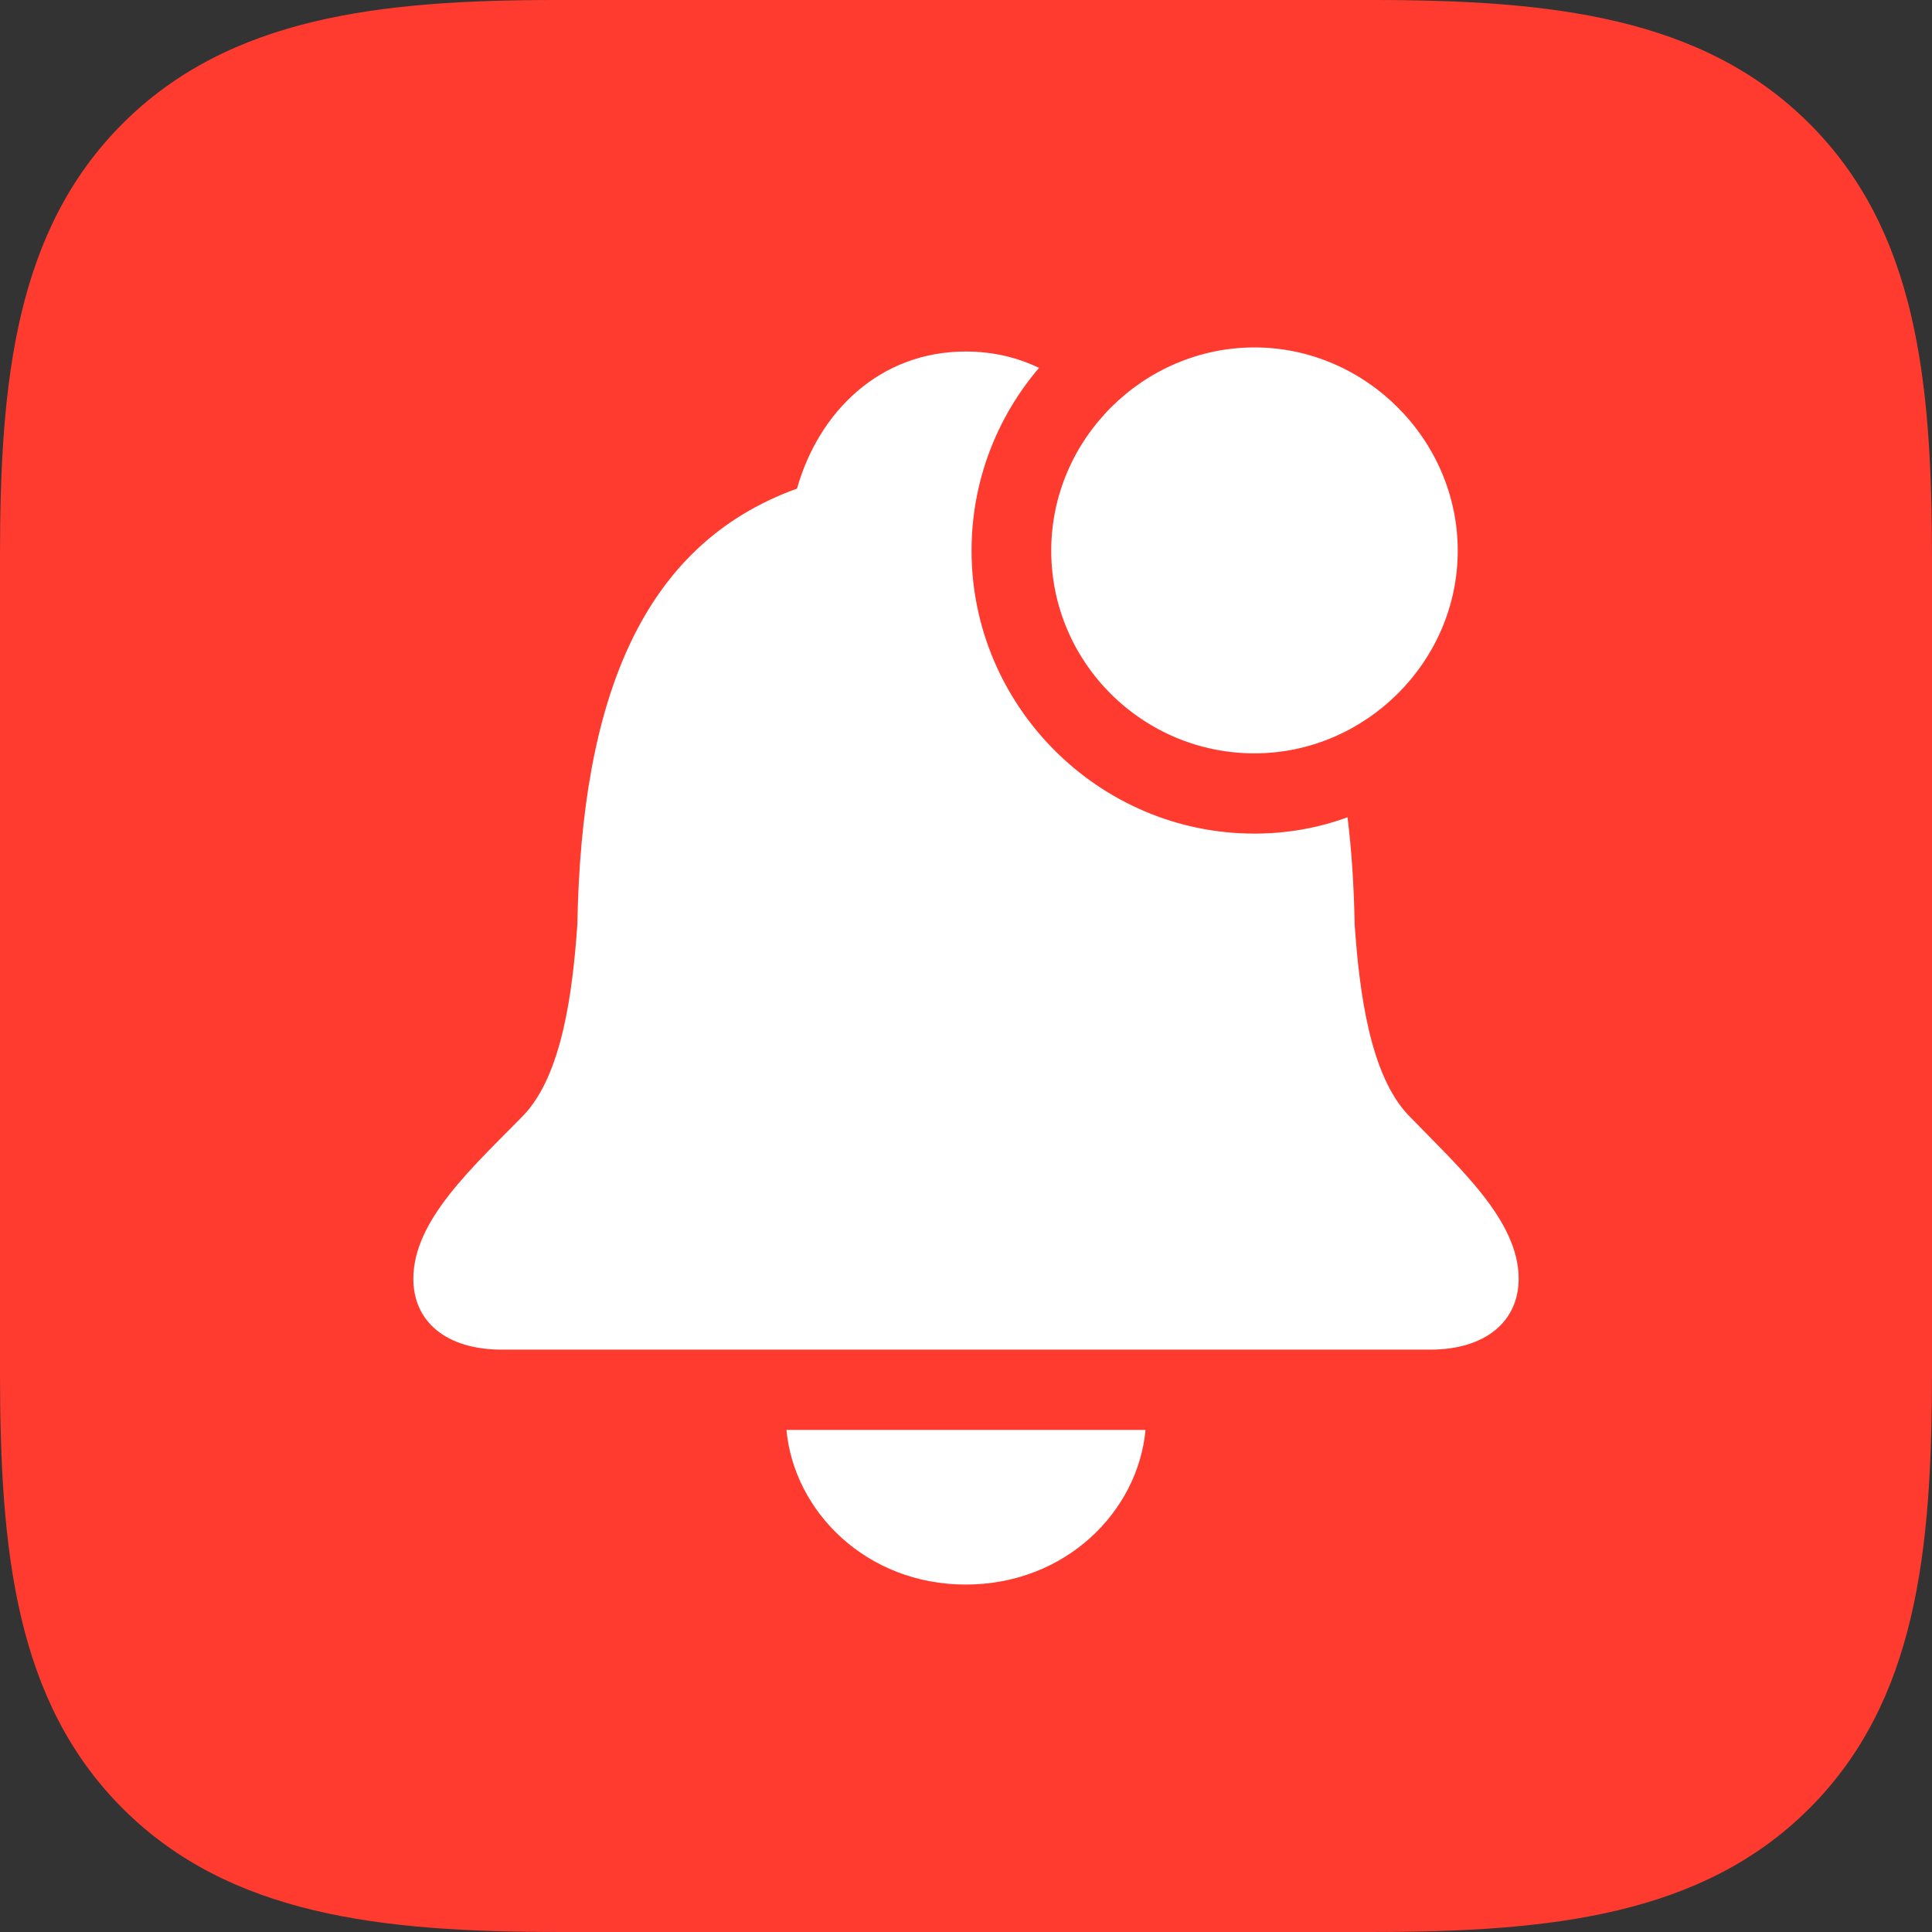
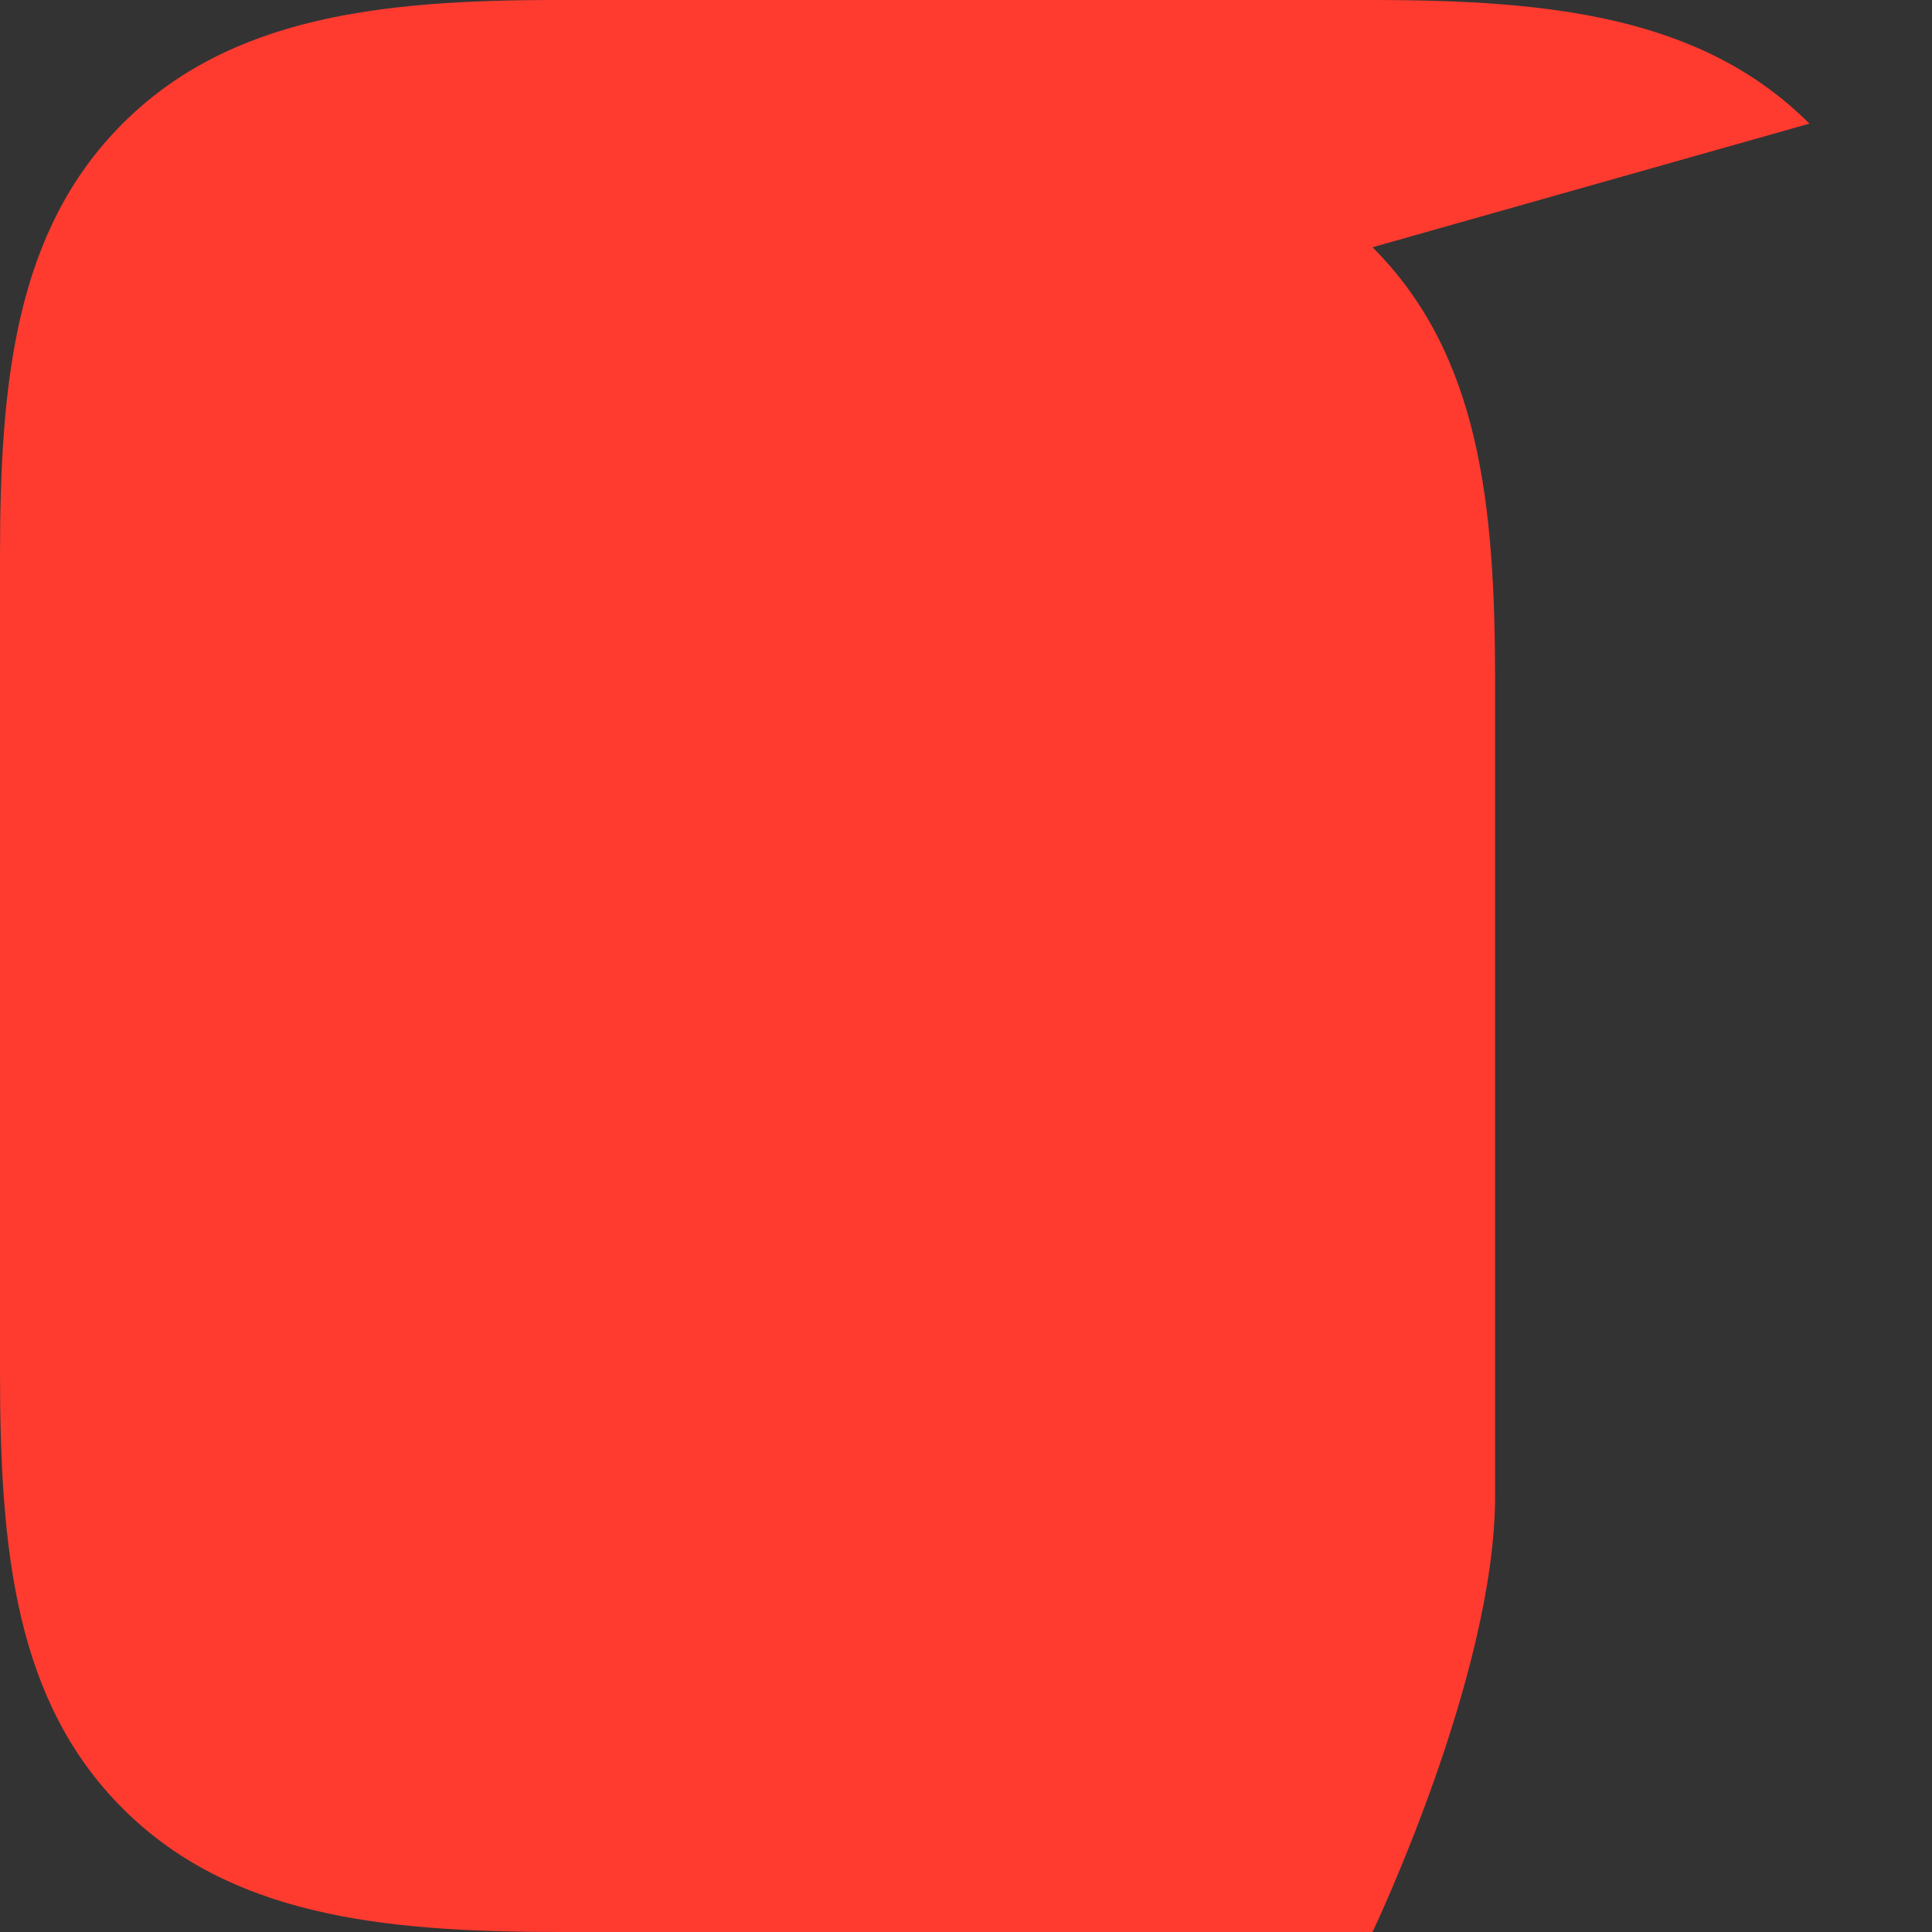
<svg xmlns="http://www.w3.org/2000/svg" viewBox="0 0 1000.01 1000">
  <rect x="0" y="0" width="1000.01" height="1000" fill="#333333" stroke="none" />
  <defs>
    <style>
      .cls-1 {
        fill: #fff;
      }

      .cls-2 {
        fill: #ff3b30;
      }
    </style>
  </defs>
  <g id="_FF3B30_Background" data-name="#FF3B30 Background">
-     <path id="path1" class="cls-2" d="M936.55,63.99C881.23,8.68,803.15,0,710.41,0h-422.45C196.85,0,118.76,8.68,63.45,63.99,8.13,119.31,0,196.85,0,287.96v422.45c0,92.73,8.13,170.28,63.45,225.6,55.31,55.31,133.41,63.99,225.6,63.99h421.37c92.73,0,170.82-8.67,226.14-63.99s63.45-132.86,63.45-225.6v-421.37c0-92.73-8.14-169.74-63.45-225.05h-.01Z" />
+     <path id="path1" class="cls-2" d="M936.55,63.99C881.23,8.68,803.15,0,710.41,0h-422.45C196.85,0,118.76,8.68,63.45,63.99,8.13,119.31,0,196.85,0,287.96v422.45c0,92.73,8.13,170.28,63.45,225.6,55.31,55.31,133.41,63.99,225.6,63.99h421.37s63.45-132.86,63.45-225.6v-421.37c0-92.73-8.14-169.74-63.45-225.05h-.01Z" />
  </g>
  <g id="Symbol_-_Centered" data-name="Symbol - Centered">
    <g>
-       <path class="cls-1" d="M499.85,820.17c-51.24,0-88.83-37.59-92.78-80.04h185.85c-3.94,42.45-41.54,80.04-93.08,80.04ZM537.79,190.44c-21.78,25.5-34.91,58.57-34.91,94.6,0,80.34,65.79,146.44,146.44,146.44,16.84,0,33.08-2.93,48.16-8.45,2.16,17.34,3.33,35.88,3.69,55.44,2.42,34.87,7.88,77.92,27.89,98.84,26.07,26.98,57,54.27,57,84.59,0,22.13-17.28,36.68-45.78,36.68h-480.55c-28.8,0-45.78-14.55-45.78-36.68,0-30.32,30.62-57.61,57-84.59,20.01-20.92,25.47-63.97,27.89-98.84,2.12-116.43,33.05-196.47,113.7-225.57,11.22-39.72,42.75-70.95,87.32-70.95,14.05,0,26.76,3.06,37.95,8.49Z" />
-       <path class="cls-1" d="M649.32,389.94c57.3,0,105.21-47.3,105.21-104.9s-47.9-105.21-105.21-105.21-105.2,47.3-105.2,105.21,47.3,104.9,105.2,104.9Z" />
-     </g>
+       </g>
  </g>
</svg>